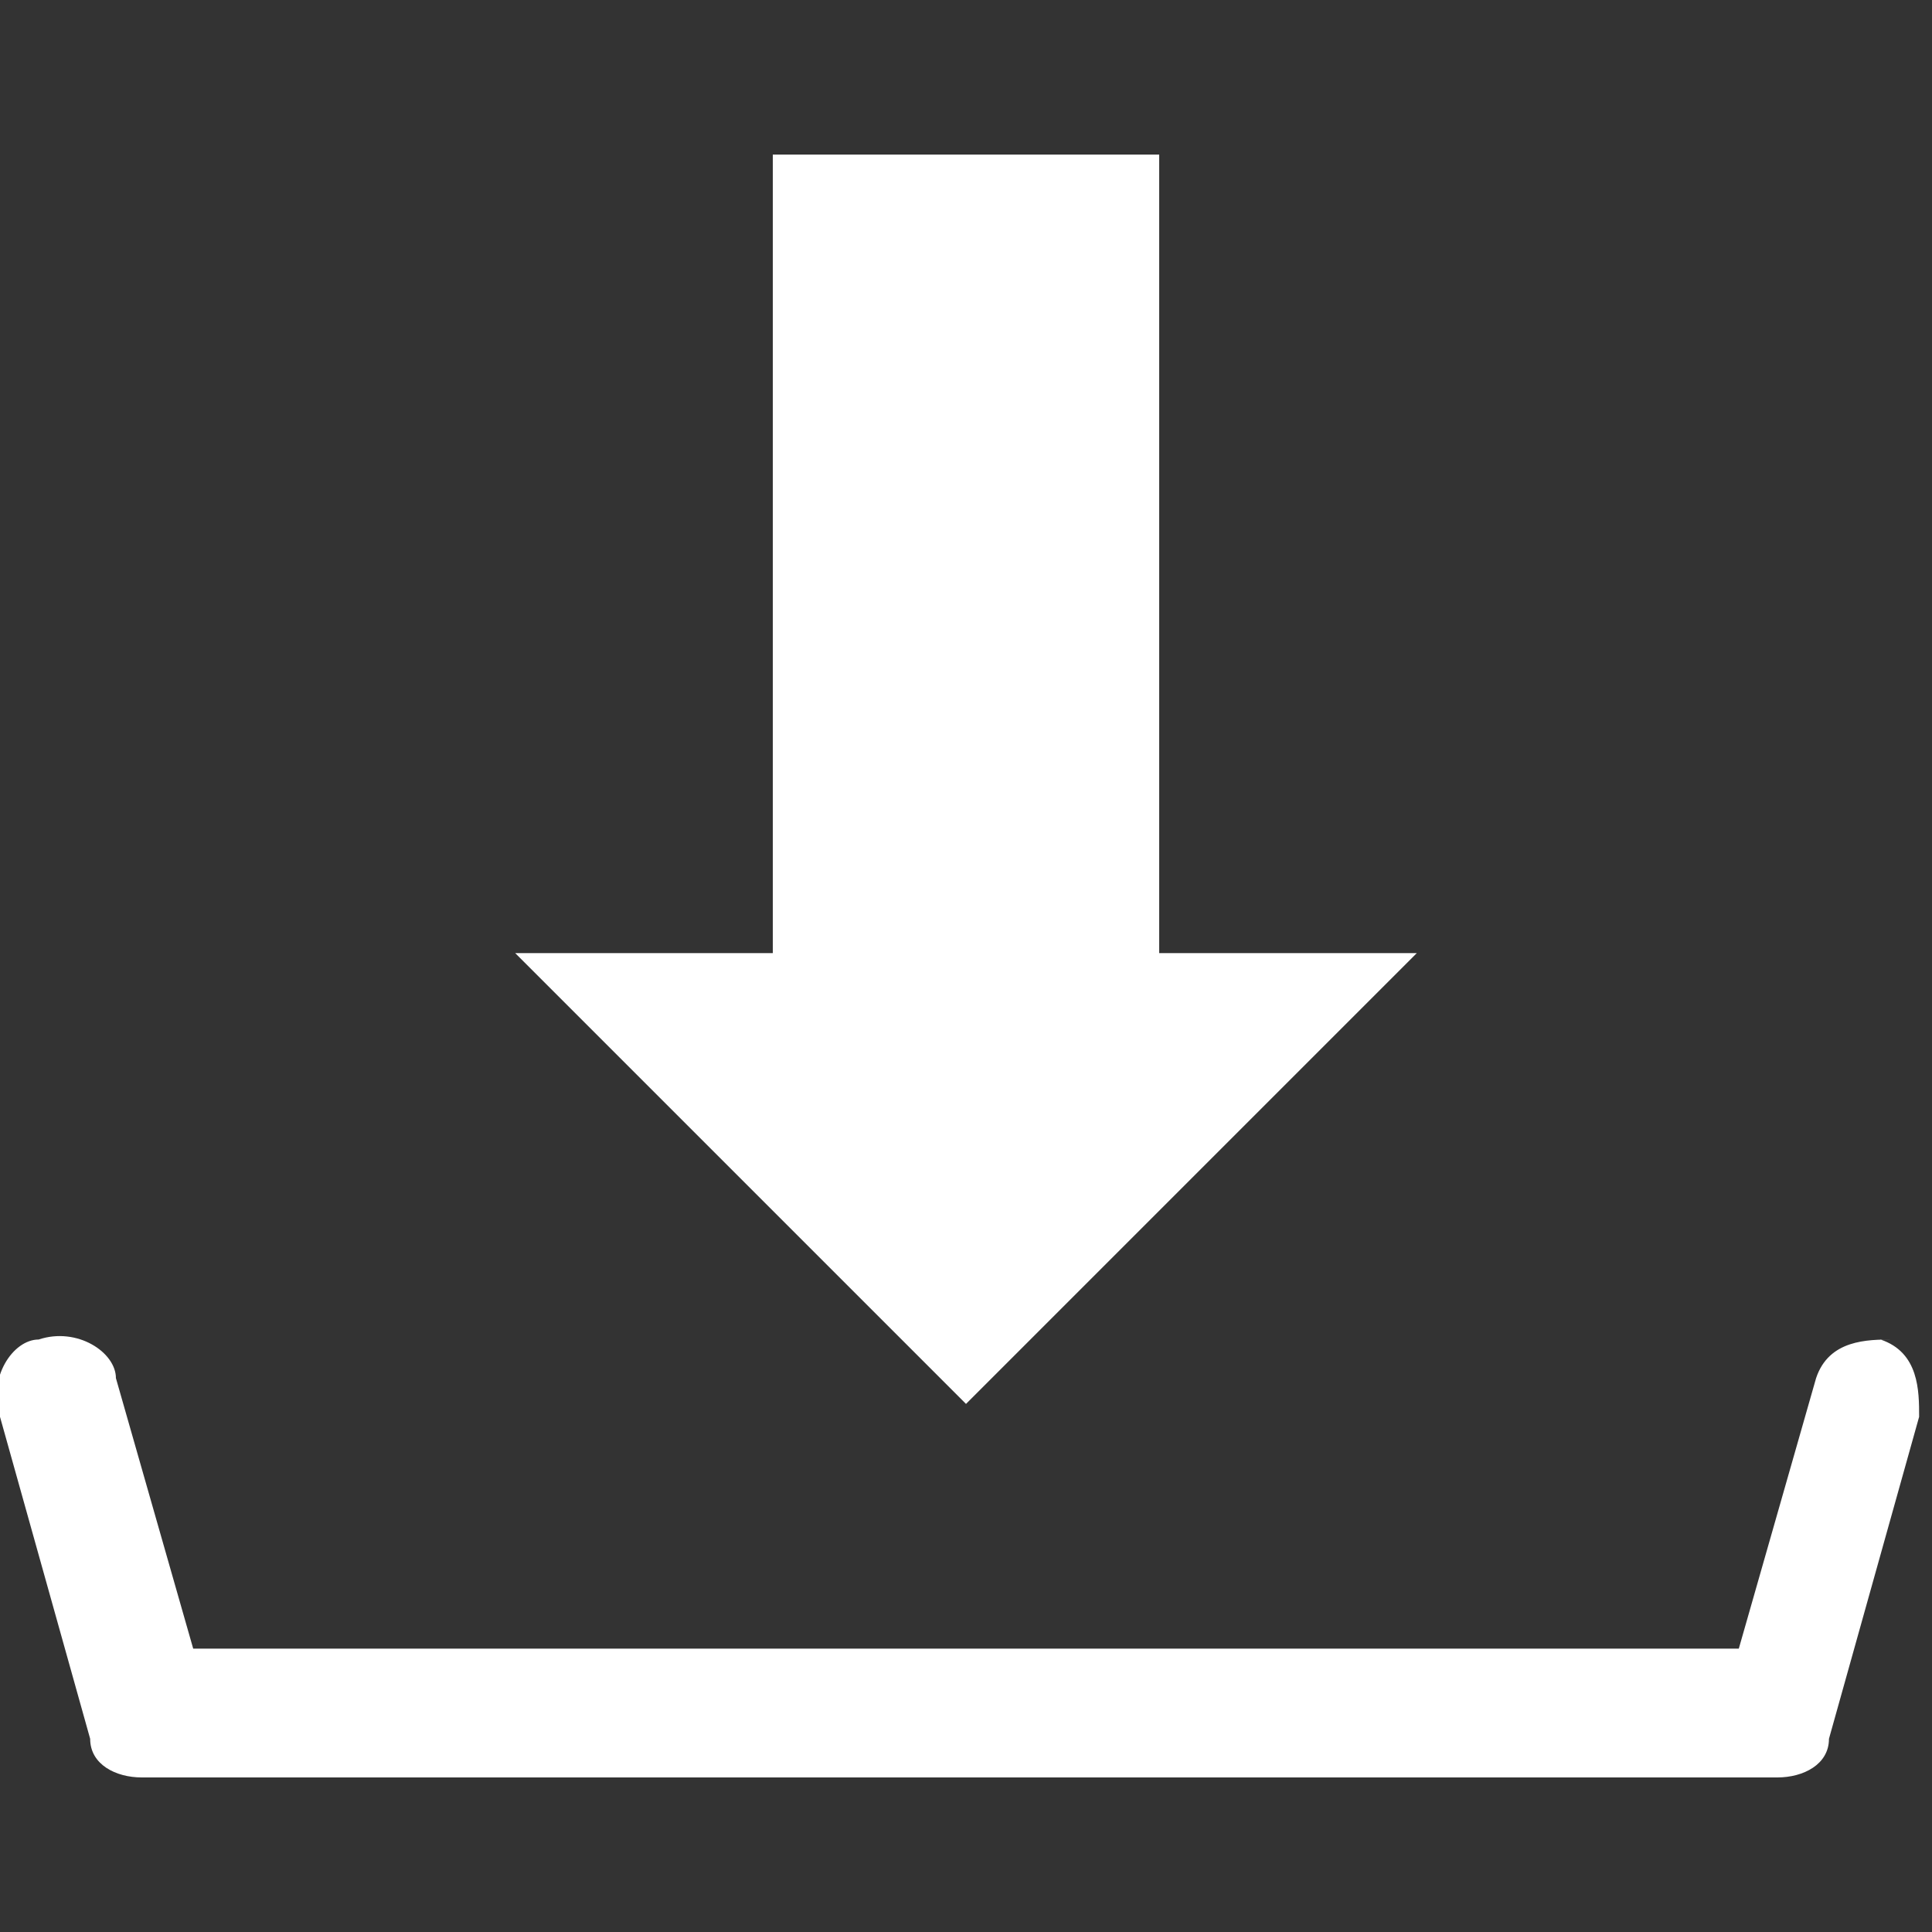
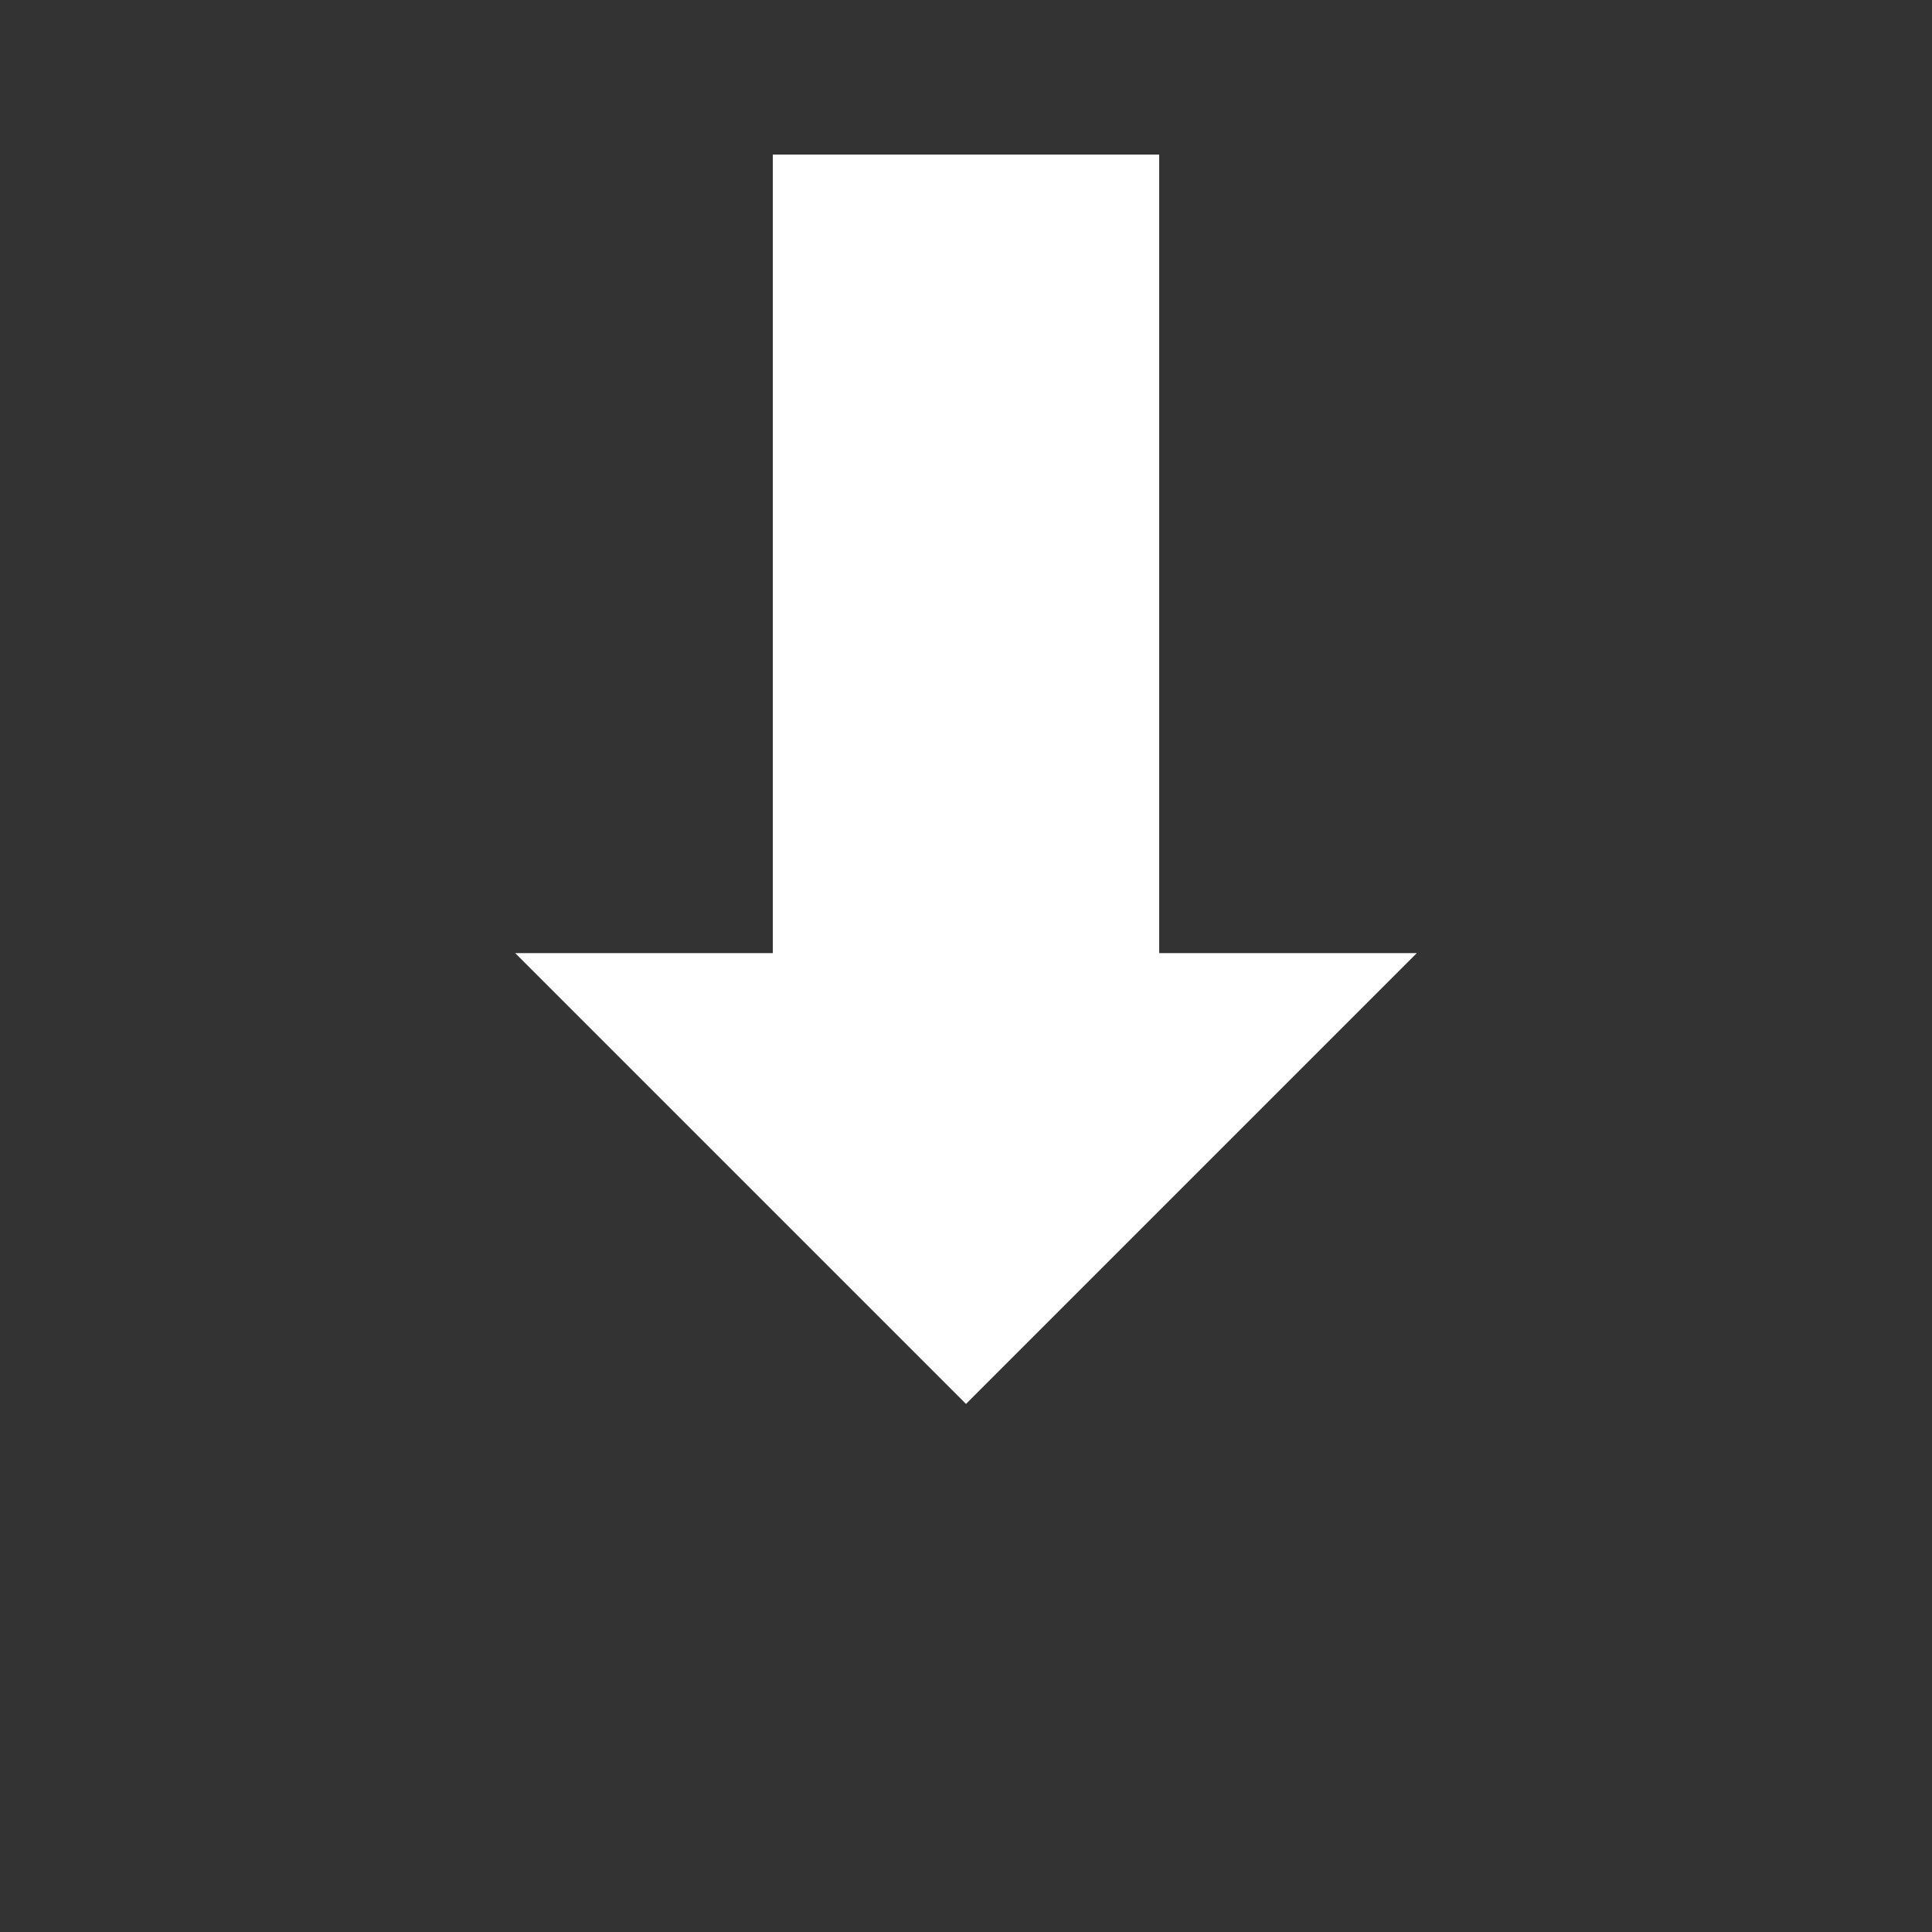
<svg xmlns="http://www.w3.org/2000/svg" version="1.1" viewBox="0 0 15 15">
  <rect x="0" y="0" width="15" height="15" fill="#333333" stroke="none" />
  <defs>
    <style>
      .cls-1 {
        fill: #fff;
      }
    </style>
  </defs>
  <g>
    <g id="Capa_1">
      <g>
        <polygon class="cls-1" points="7.5 10.9 11 7.4 9 7.4 9 1.2 6 1.2 6 7.4 4 7.4 7.5 10.9" />
-         <path class="cls-1" d="M14.7,10.4c-.2,0-.5,0-.6.3l-.6,2.1H1.5l-.6-2.1c0-.2-.3-.4-.6-.3-.2,0-.4.3-.3.6l.7,2.5c0,.2.2.3.4.3h12.7c.2,0,.4-.1.4-.3l.7-2.5c0-.2,0-.5-.3-.6Z" />
      </g>
    </g>
  </g>
</svg>